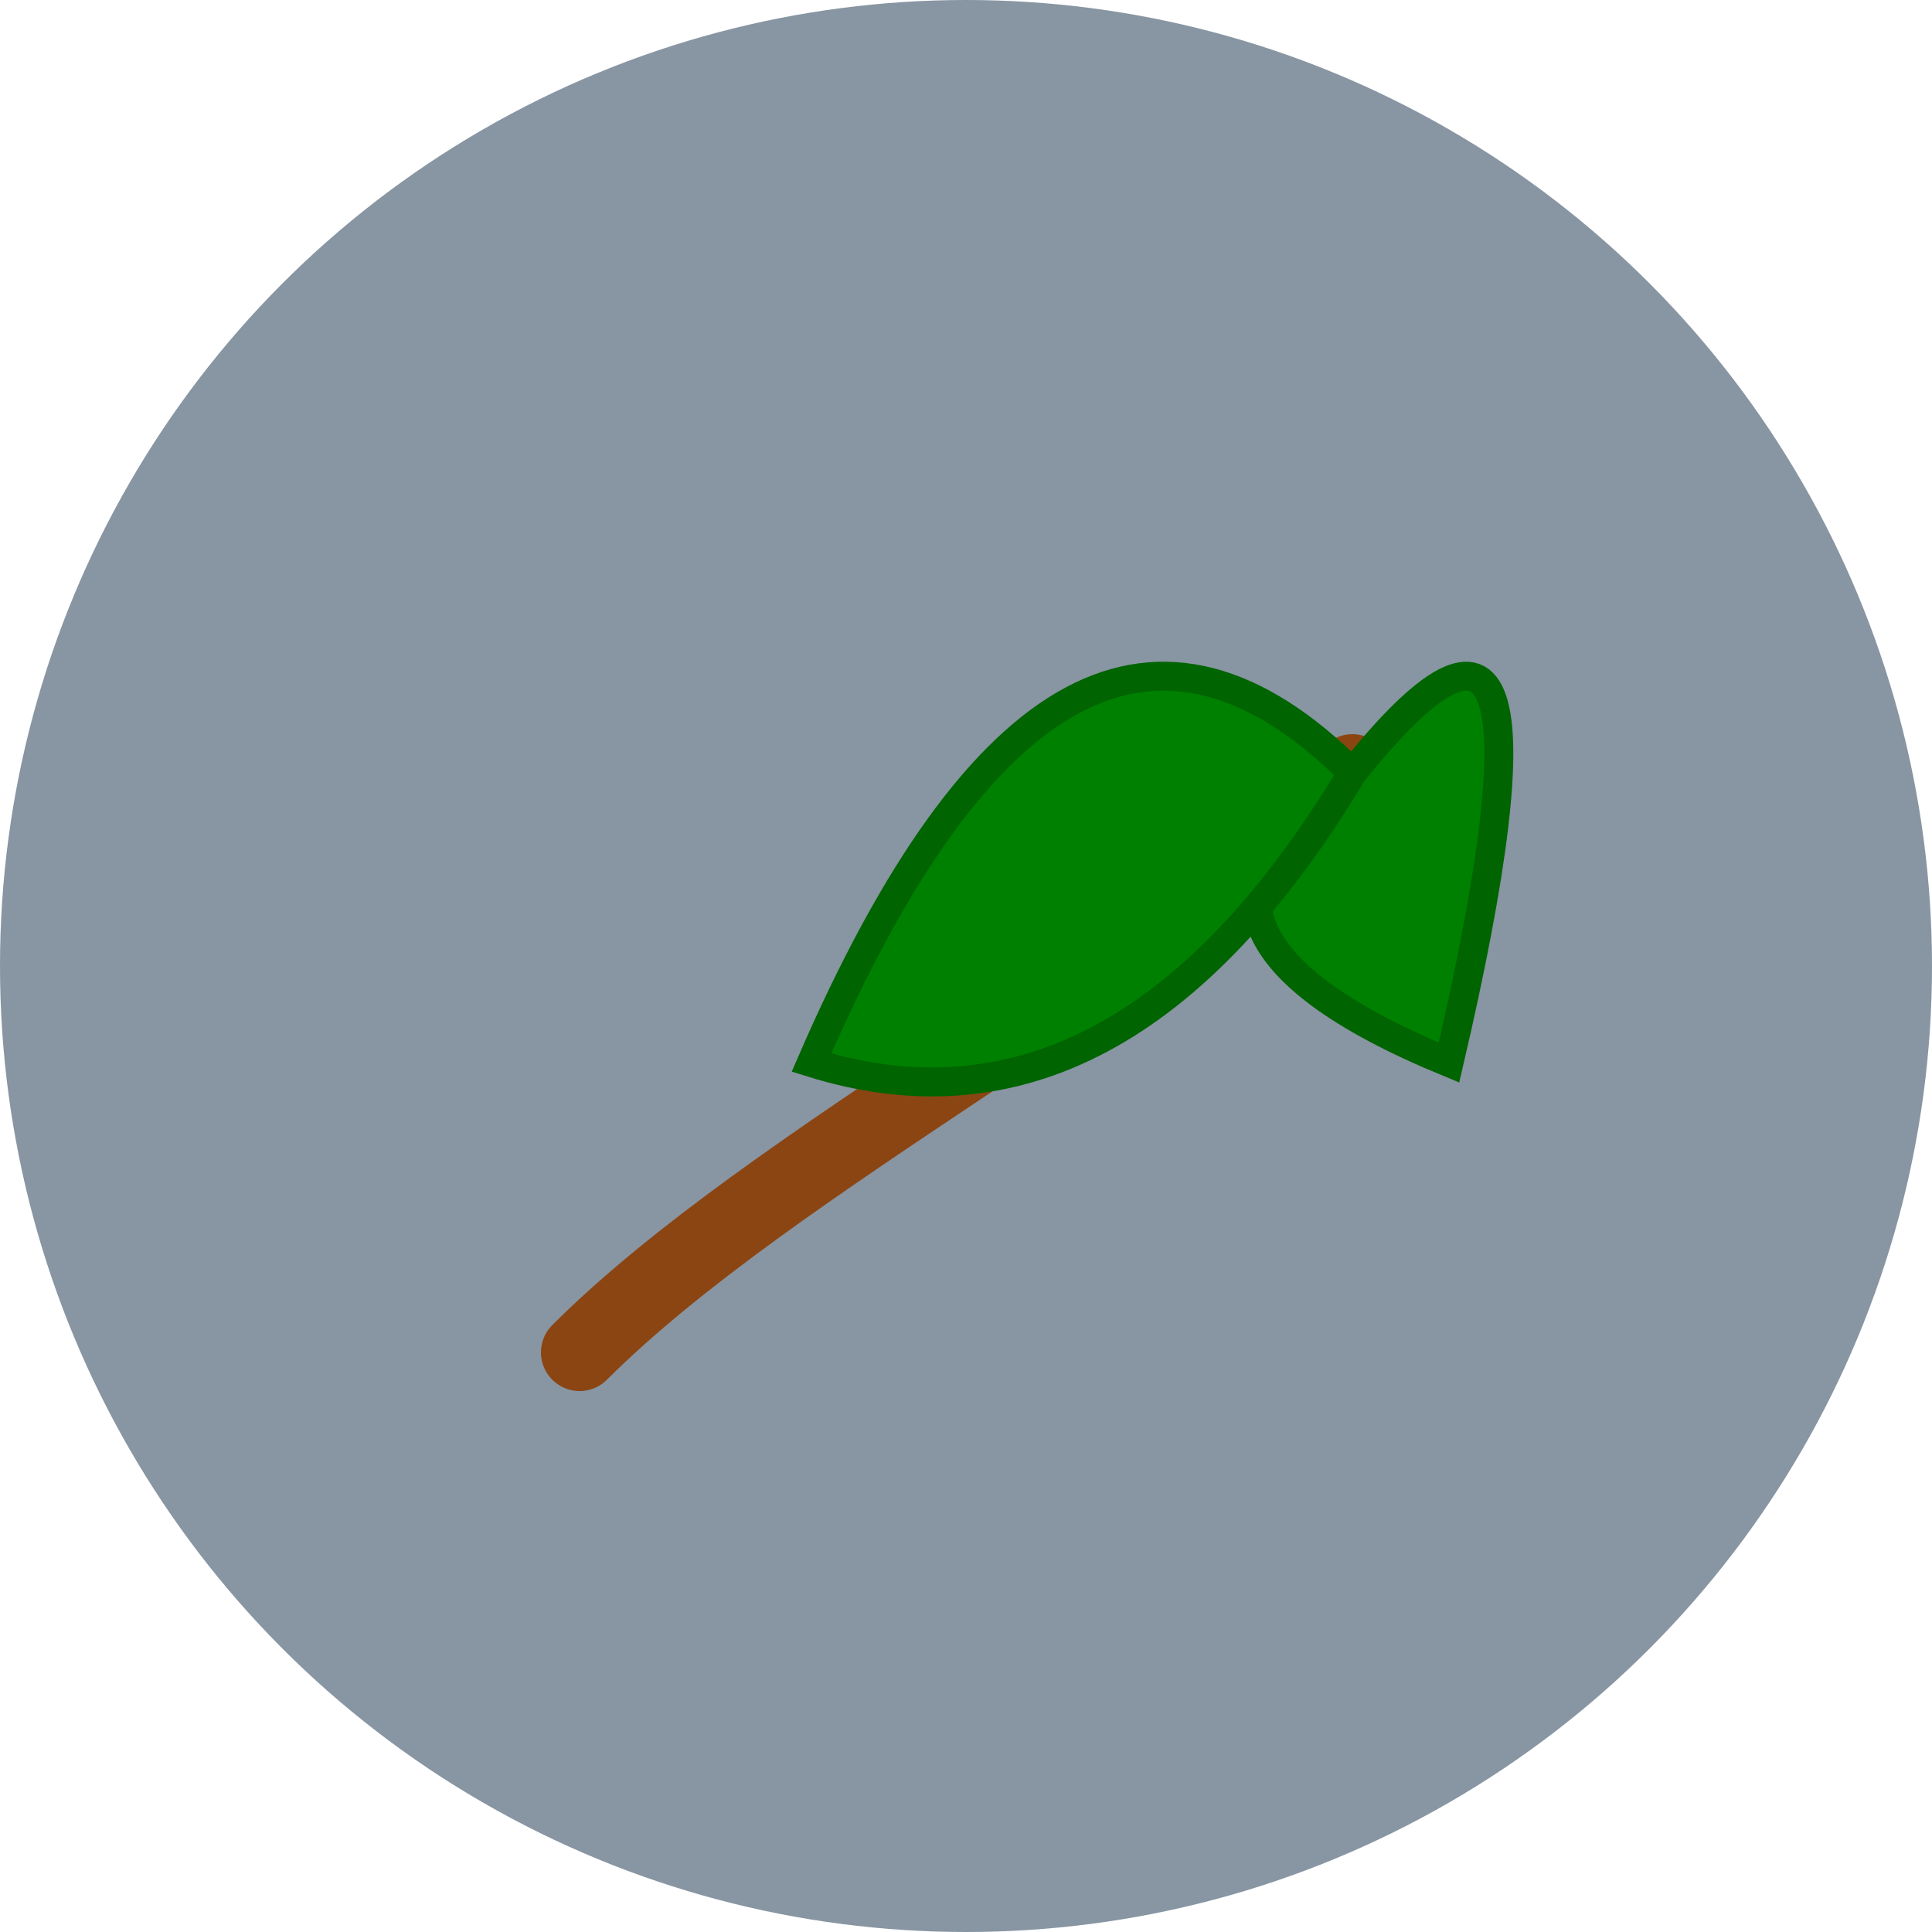
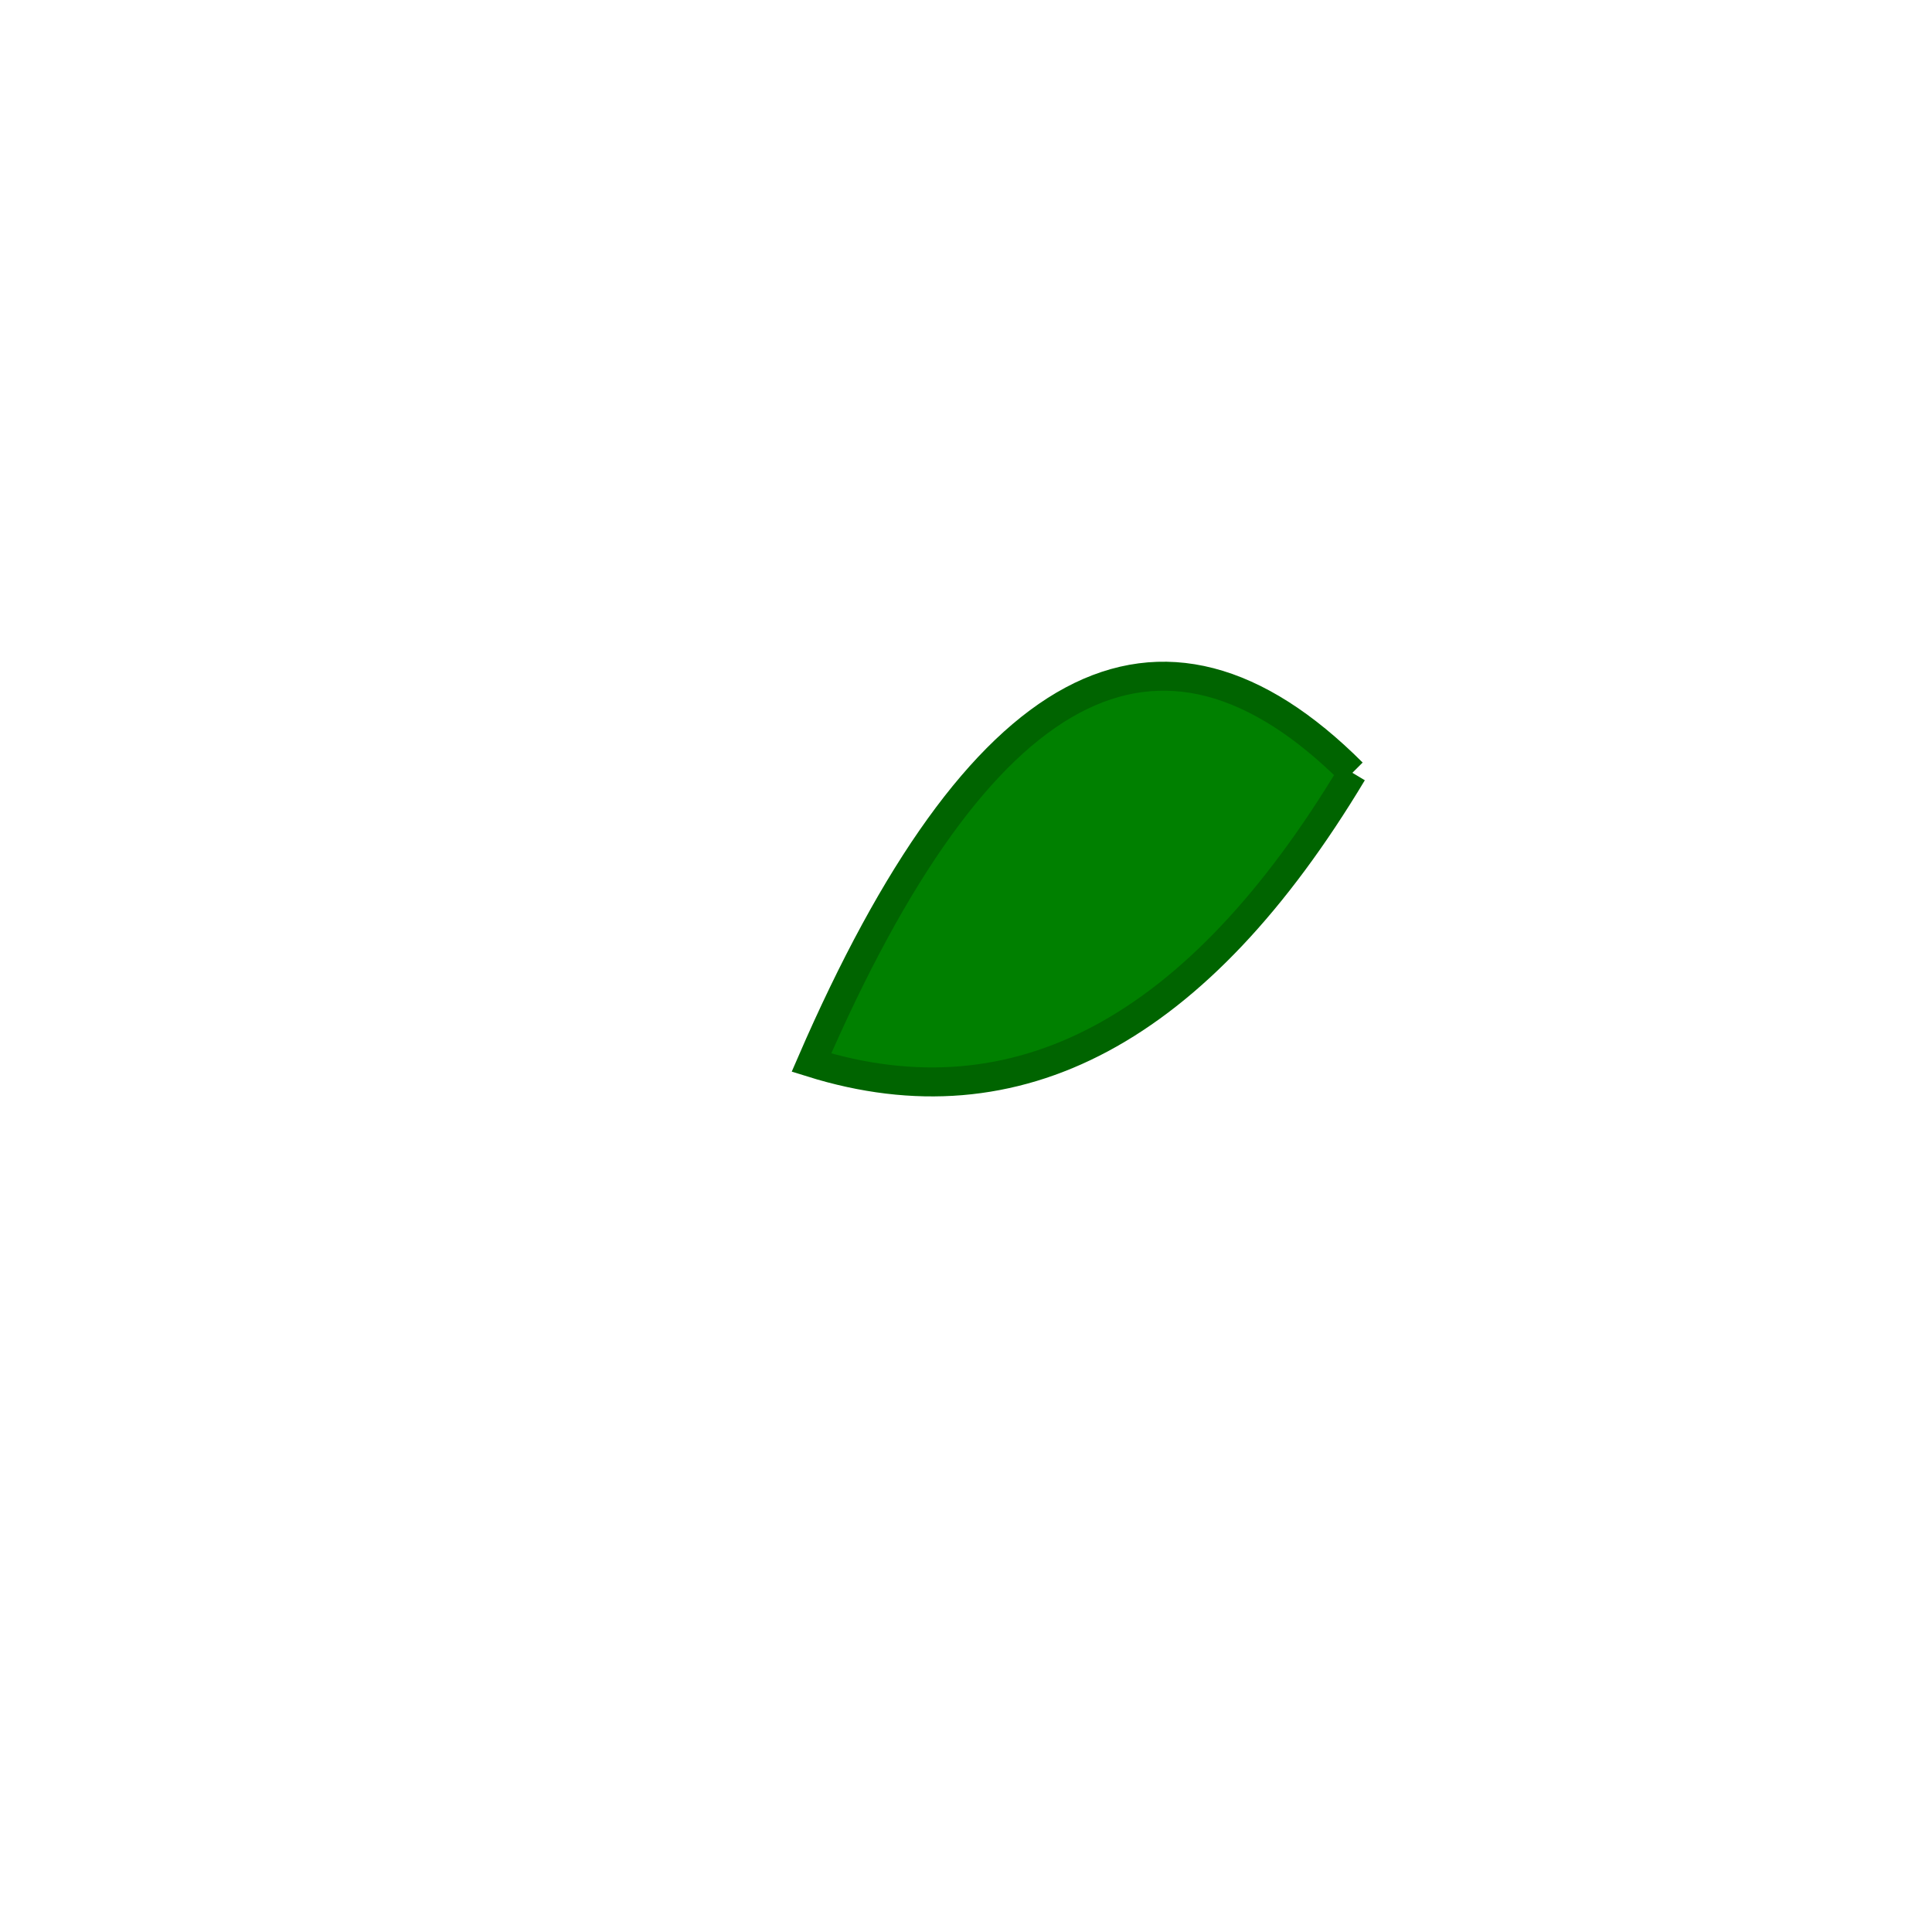
<svg xmlns="http://www.w3.org/2000/svg" width="100" height="100" viewBox="0 0 100 100">
-   <circle cx="50" cy="50" r="50" fill="#8895A2" />
-   <path d="M30 70 C40 60, 60 50, 70 40" stroke="saddlebrown" stroke-width="4" fill="none" stroke-linecap="round" />
-   <path d="M70 40 Q82 25, 75 55 Q58 48, 70 40" fill="green" stroke="darkgreen" stroke-width="1.5" />
  <path d="M70 40 Q55 25, 42 55 Q58 60, 70 40" fill="green" stroke="darkgreen" stroke-width="1.5" />
</svg>